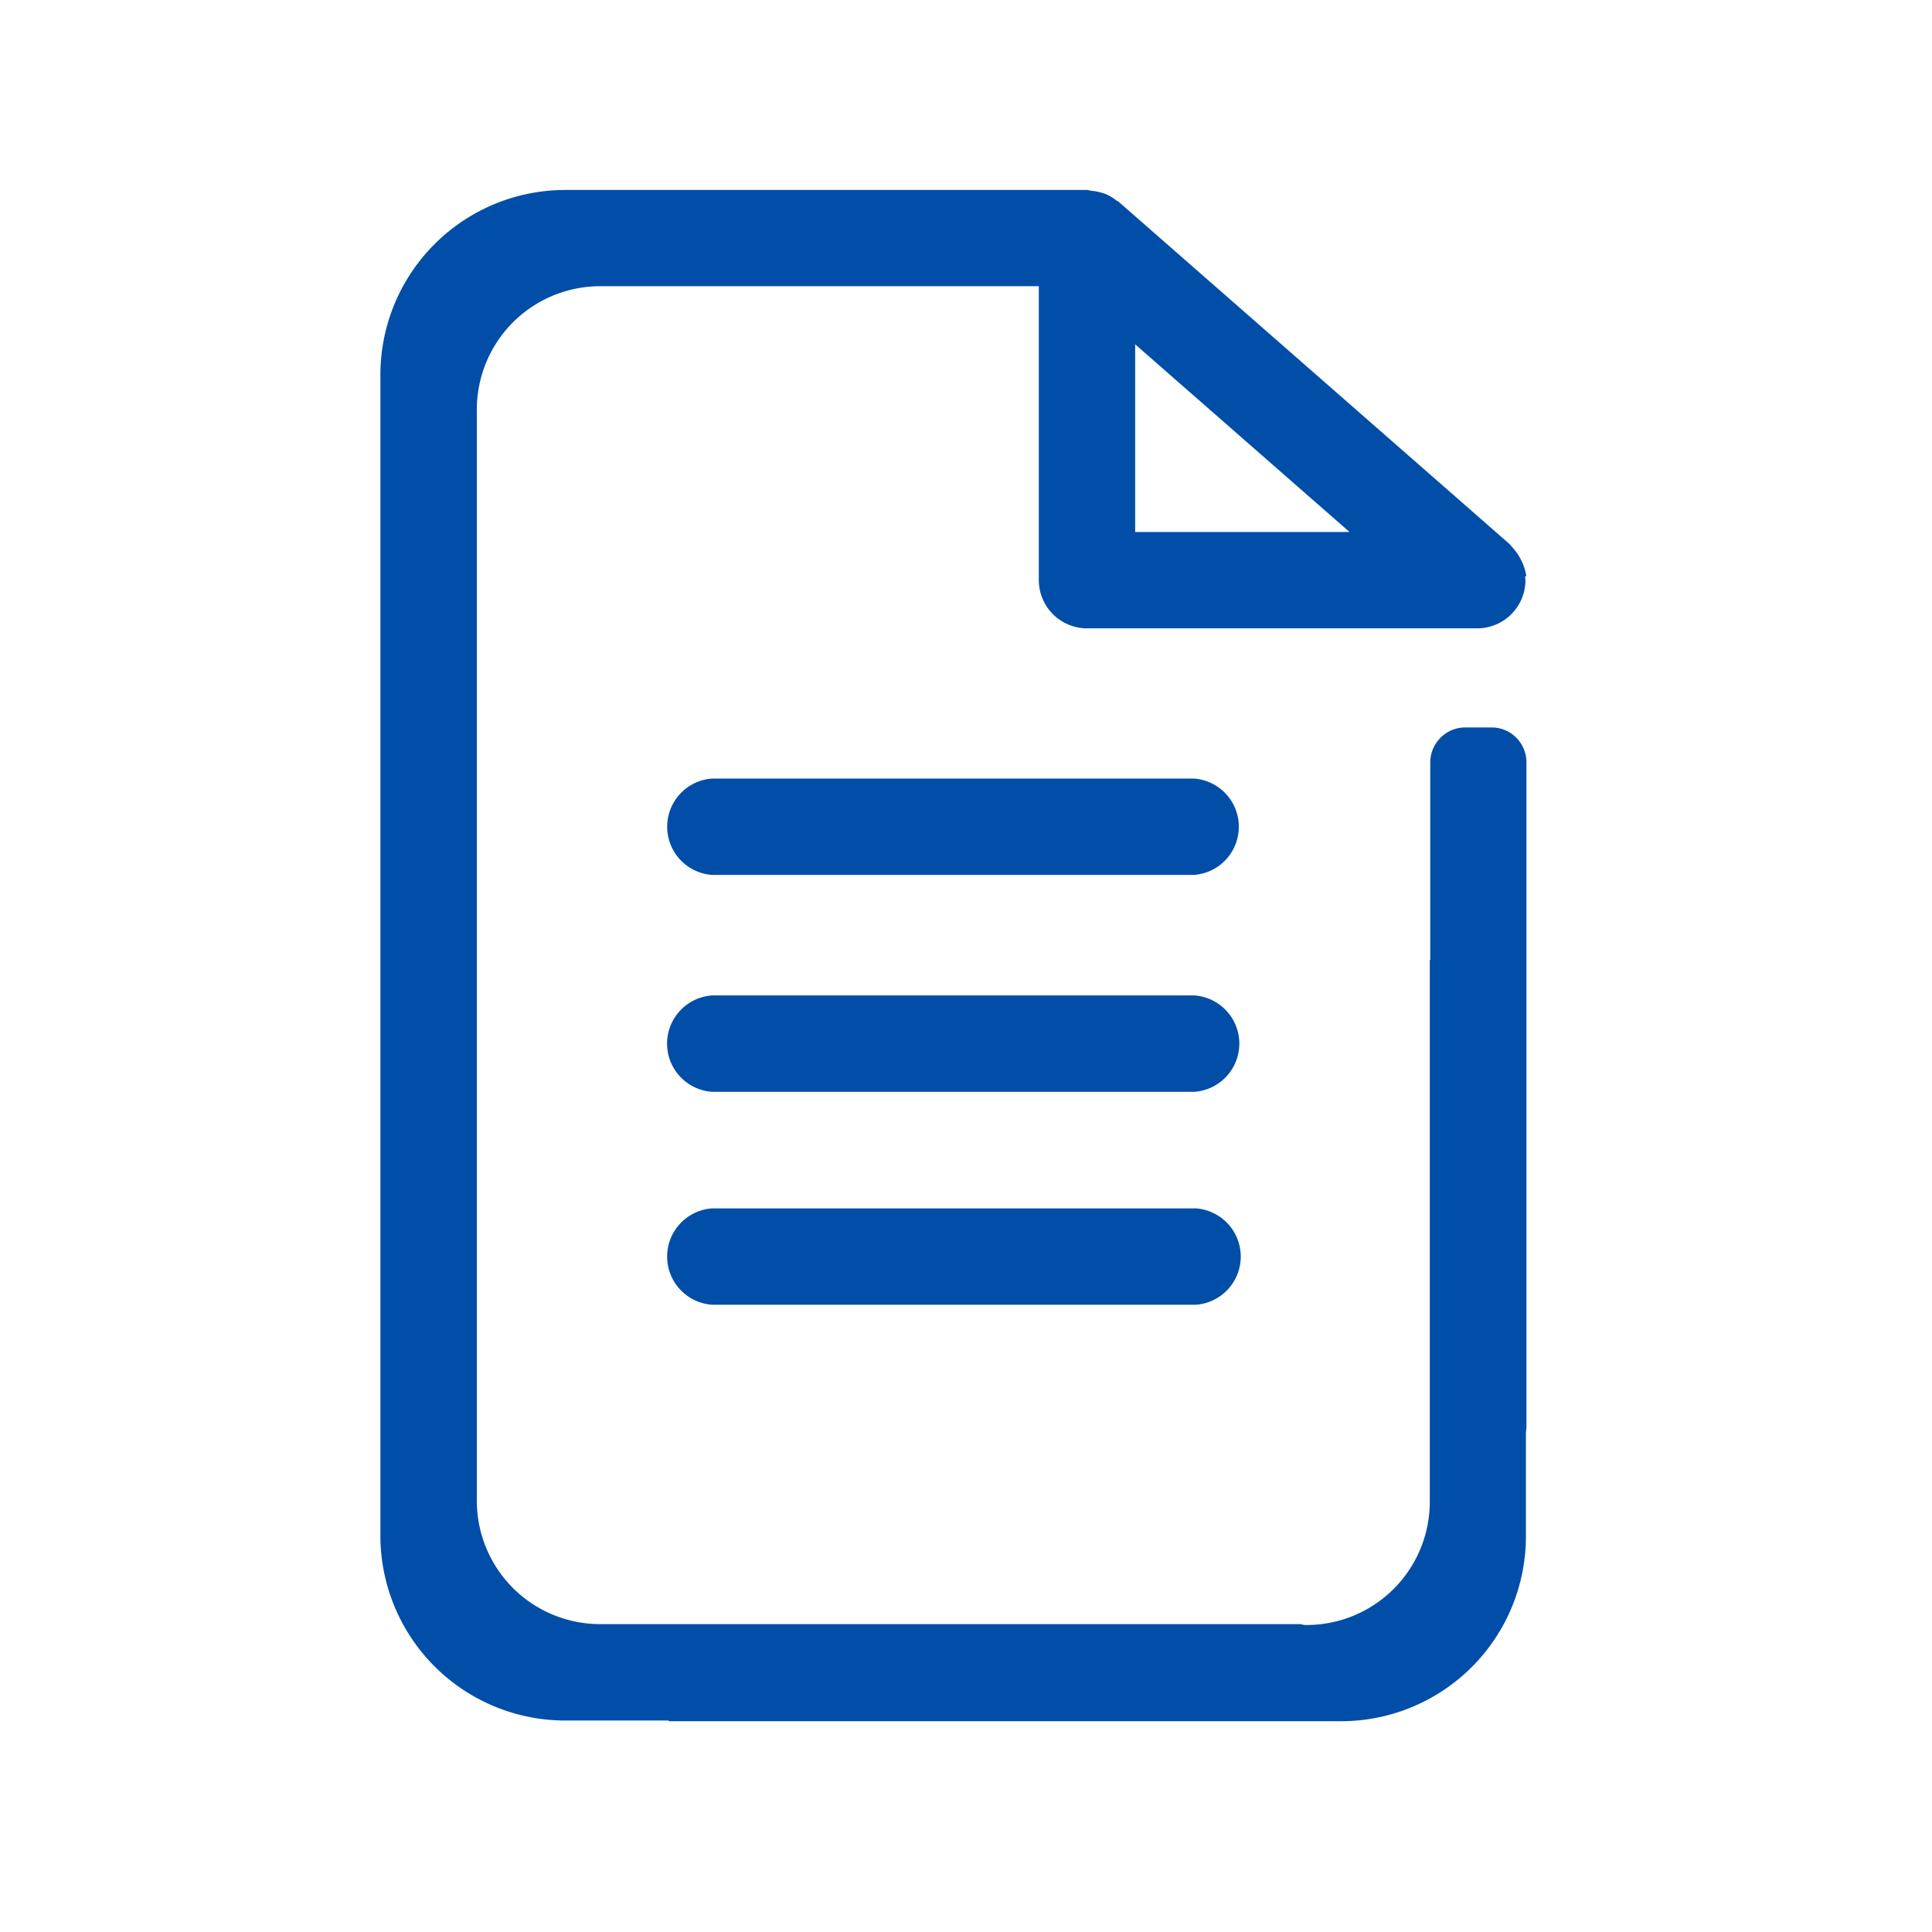
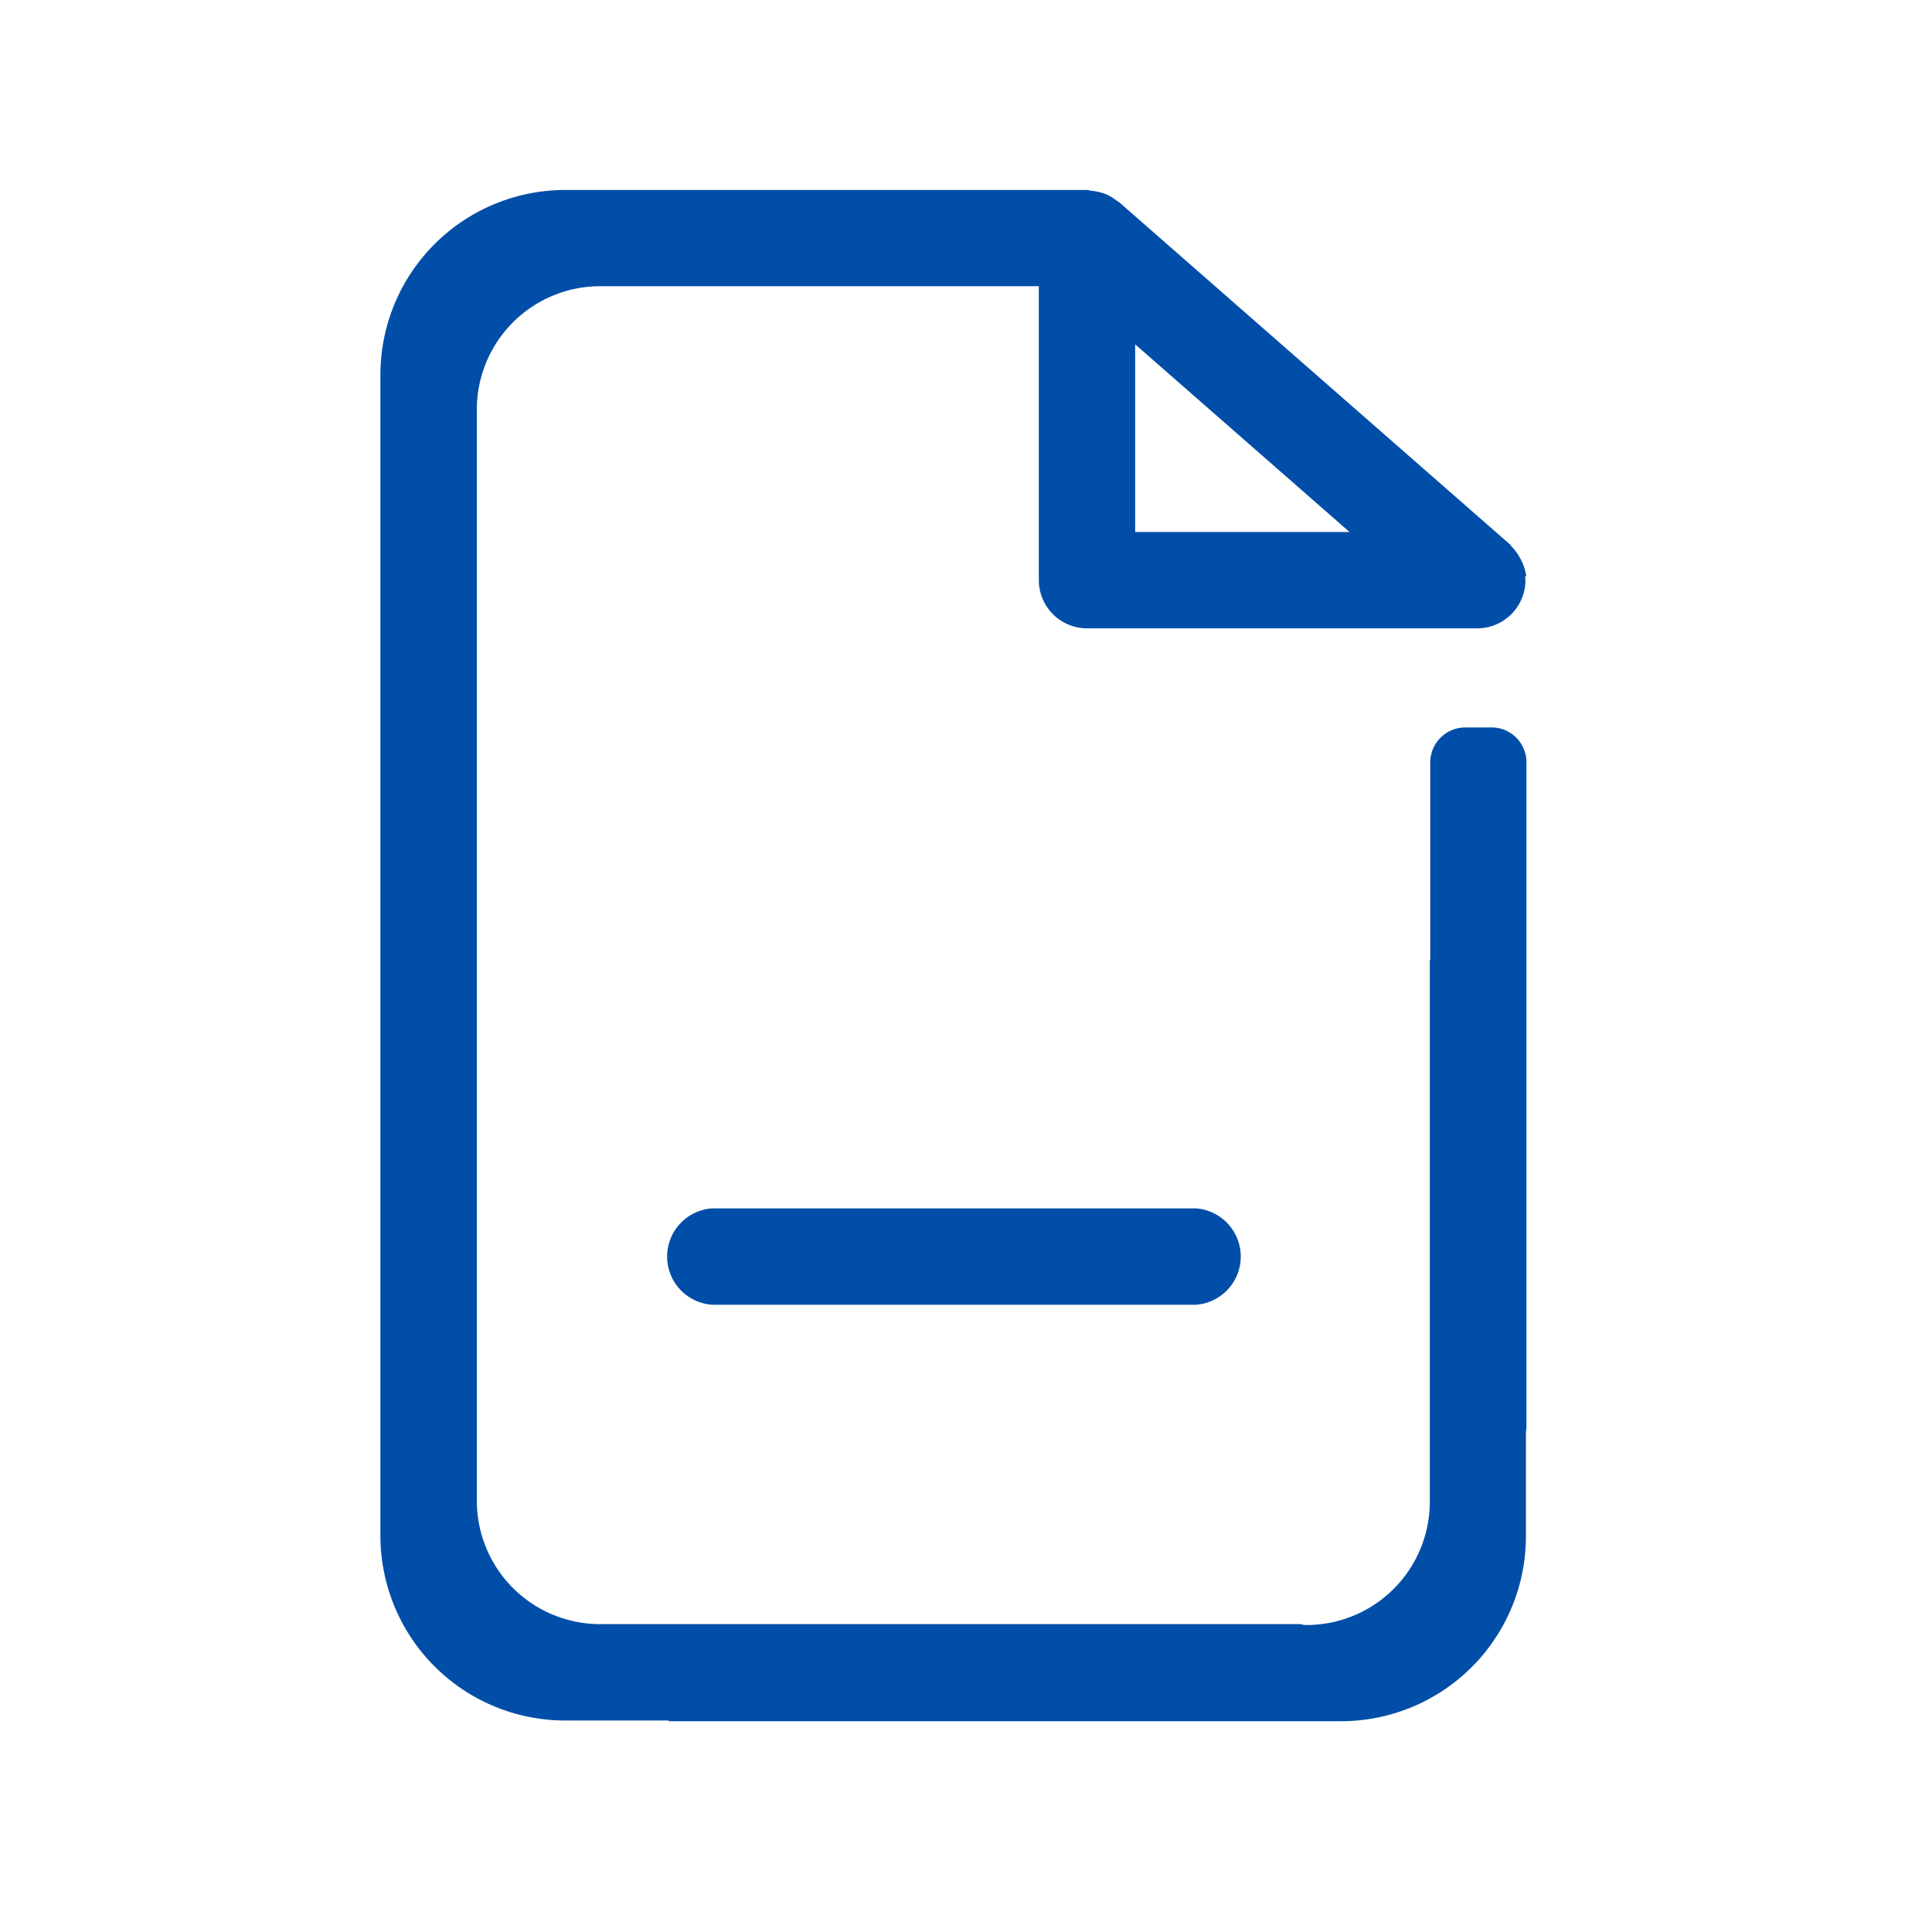
<svg xmlns="http://www.w3.org/2000/svg" width="48" height="48" viewBox="0 0 48 48">
  <defs>
    <style>.a{fill:#004ea8;}.b{fill:none;}</style>
  </defs>
  <g transform="translate(9.451 4.721)">
    <path class="a" d="M755.721,552.528l0-.012v-.265a.866.866,0,0,0-.866-.866H754.2a.872.872,0,0,0-.869.866v.277h0v4.632h-.011v13.462a3.064,3.064,0,0,1-3.062,3.063H750.2a.867.867,0,0,0-.1-.022H732.706a3.064,3.064,0,0,1-3.062-3.063V543.486a3.064,3.064,0,0,1,3.062-3.063h10.9v7.3a1.2,1.2,0,0,0,1.2,1.2h9.722a1.2,1.2,0,0,0,1.168-1.166,1.176,1.176,0,0,0-.01-.129h.033a1.4,1.4,0,0,0-.369-.741c-.014-.013-.021-.032-.035-.046l-9.722-8.513c-.017-.015-.041-.021-.059-.035a1.156,1.156,0,0,0-.265-.159,1.264,1.264,0,0,0-.139-.043,1.153,1.153,0,0,0-.21-.038c-.039,0-.075-.021-.114-.021H731.836a4.593,4.593,0,0,0-4.588,4.588v28.85a4.593,4.593,0,0,0,4.588,4.588h2.577v.017H751.12a4.593,4.593,0,0,0,4.588-4.588V568.9a1.209,1.209,0,0,0,.013-.134ZM746,541.867l5.325,4.662H746Z" transform="translate(-727.248 -538.033)" />
-     <path class="a" d="M749.367,556.615H737.395a1.2,1.2,0,0,0,0,2.394h11.972a1.2,1.2,0,0,0,0-2.394Z" transform="translate(-729.155 -541.993)" />
-     <path class="a" d="M737.4,563.462a1.2,1.2,0,0,0,0,2.395h11.972a1.2,1.2,0,0,0,0-2.395Z" transform="translate(-729.155 -543.452)" />
    <path class="a" d="M737.394,572.581h12.021a1.2,1.2,0,0,0,0-2.394H737.394a1.2,1.2,0,0,0,0,2.394Z" transform="translate(-729.155 -544.886)" />
  </g>
  <g transform="translate(0 0)">
    <rect class="b" width="48" height="48" />
  </g>
  <g transform="translate(0)">
    <rect class="b" width="47.891" height="47.891" />
  </g>
-   <rect class="b" width="47.891" height="47.891" transform="translate(0 0)" />
</svg>